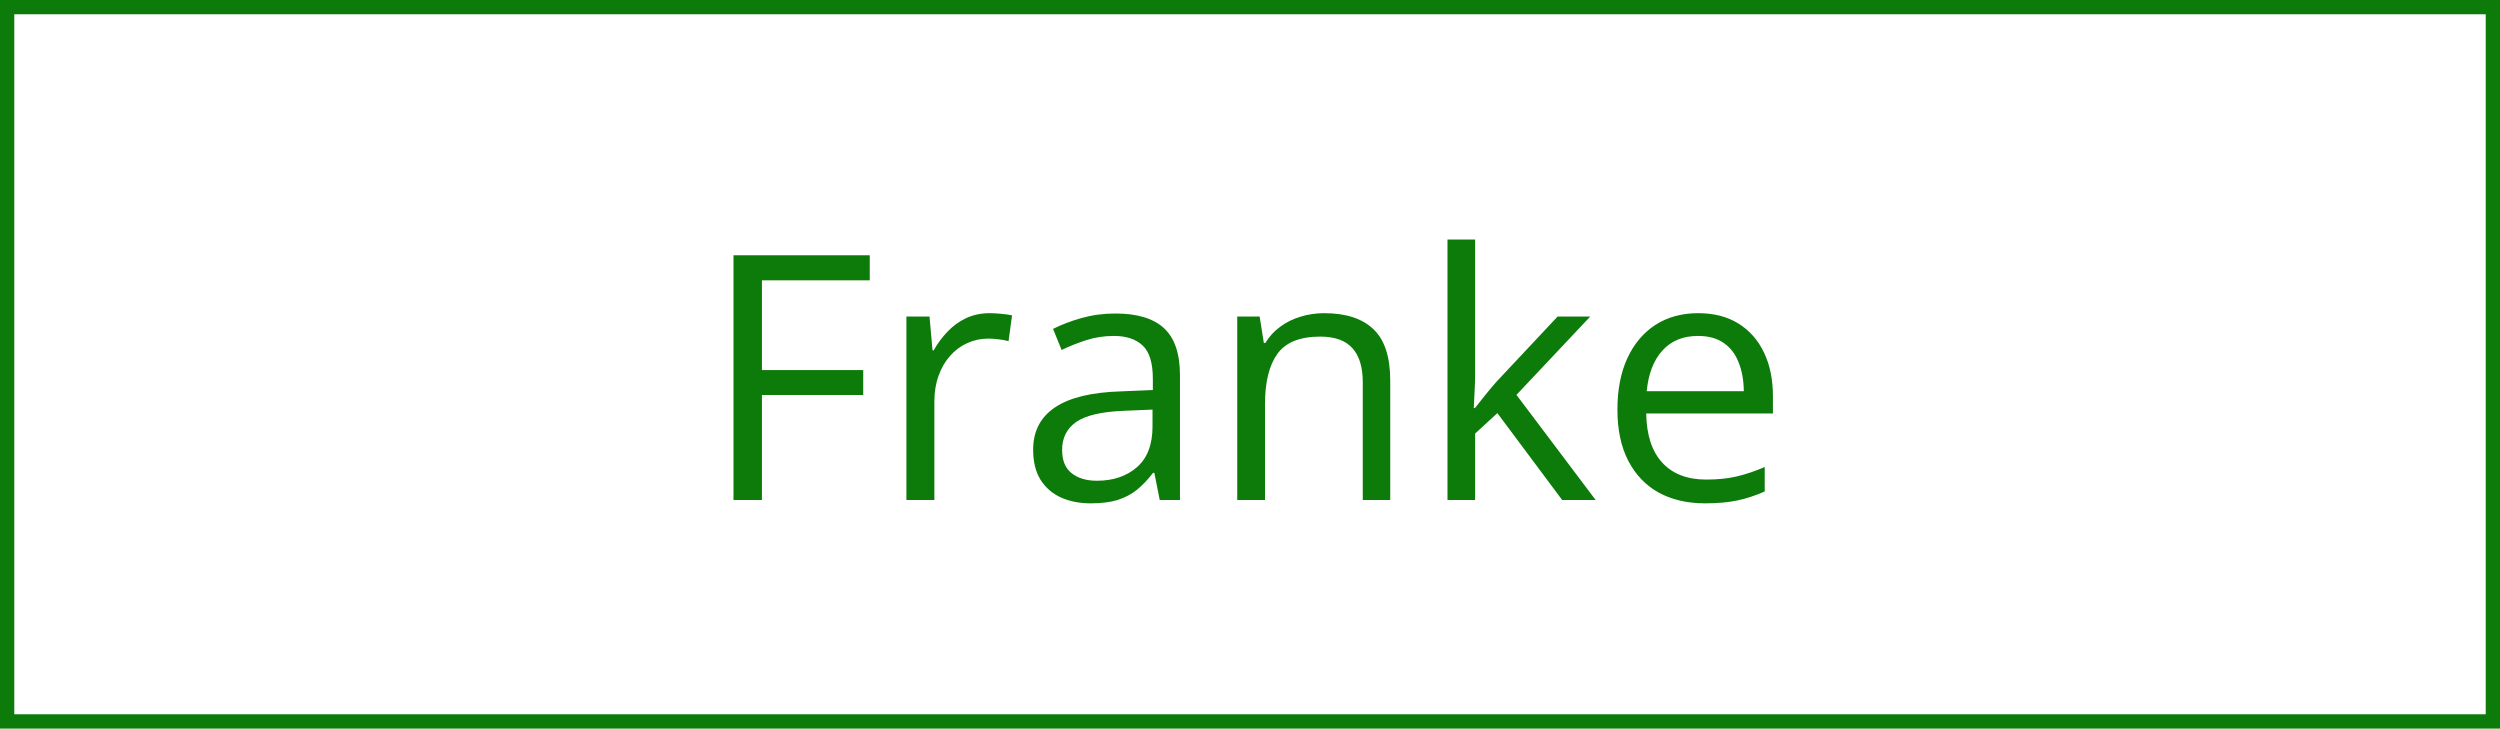
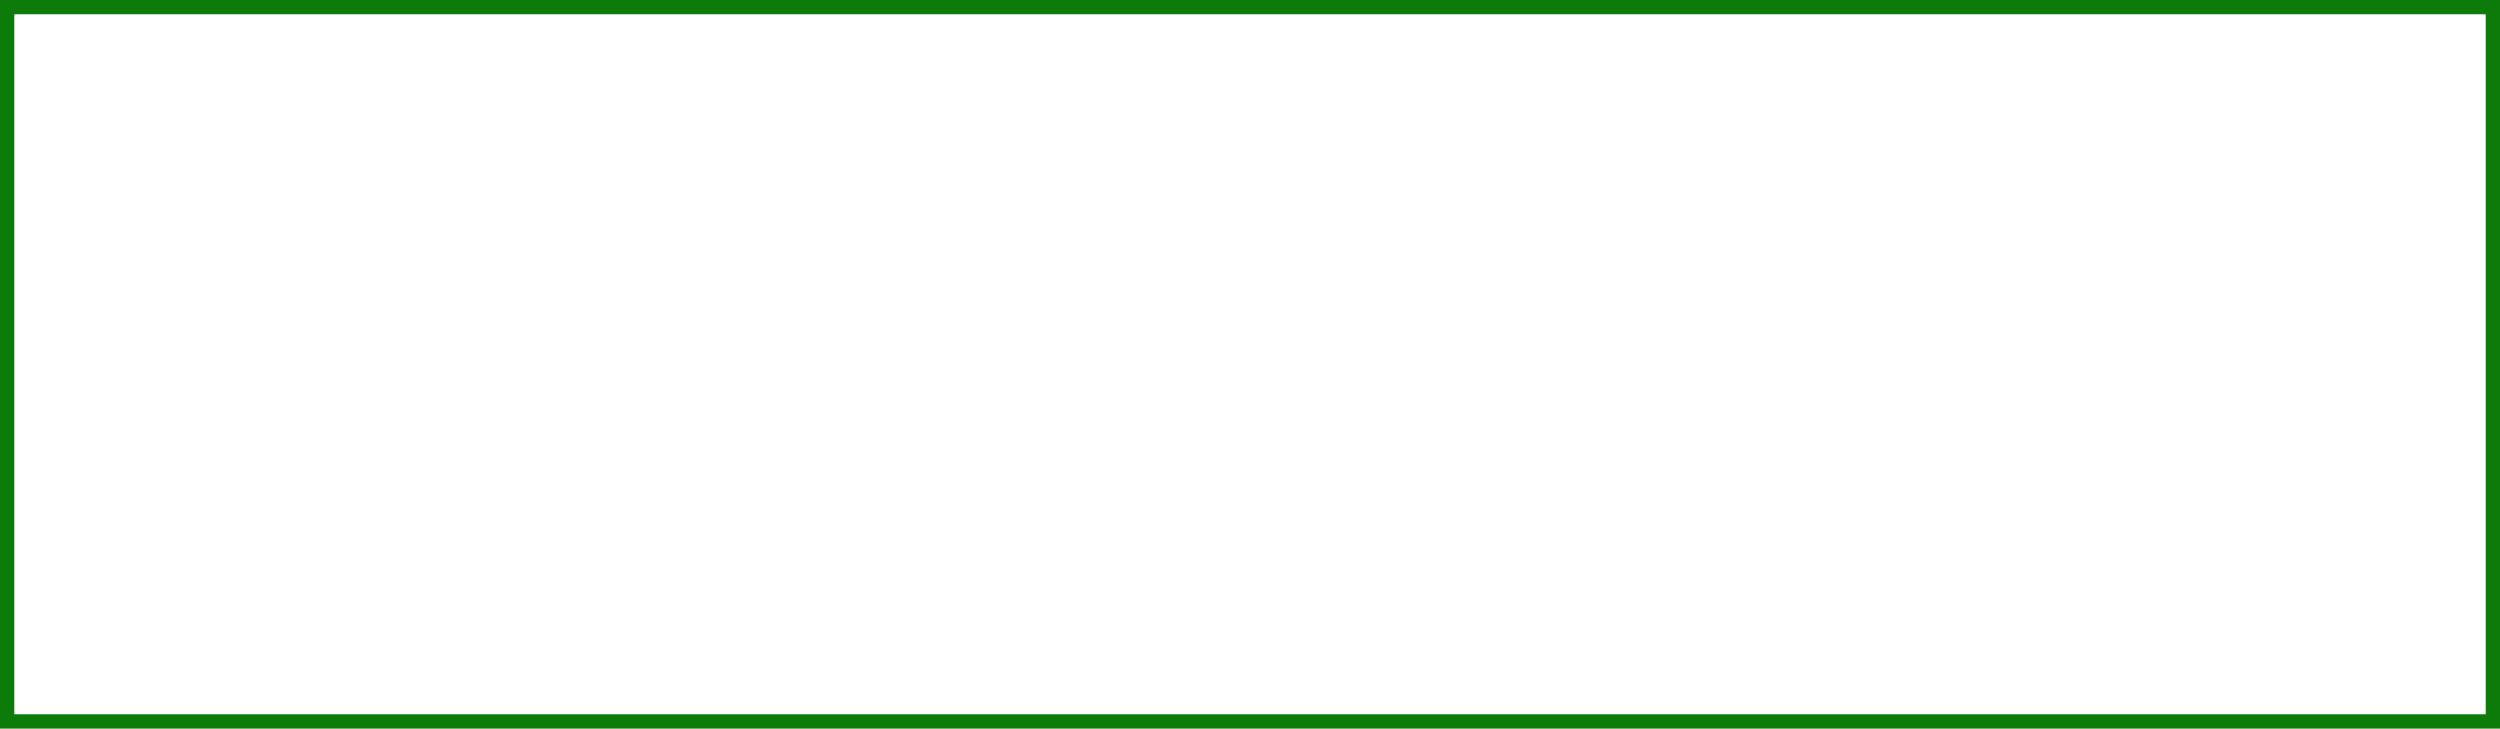
<svg xmlns="http://www.w3.org/2000/svg" width="175" height="51" viewBox="0 0 175 51" fill="none">
-   <path d="M53.336 35H51.344V17.867H60.883V19.625H53.336V25.906H60.426V27.652H53.336V35ZM69.285 21.922C69.543 21.922 69.812 21.938 70.094 21.969C70.375 21.992 70.625 22.027 70.844 22.074L70.598 23.879C70.387 23.824 70.152 23.781 69.894 23.75C69.637 23.719 69.394 23.703 69.168 23.703C68.652 23.703 68.164 23.809 67.703 24.02C67.25 24.223 66.852 24.52 66.508 24.91C66.164 25.293 65.894 25.758 65.699 26.305C65.504 26.844 65.406 27.445 65.406 28.109V35H63.449V22.156H65.066L65.277 24.523H65.359C65.625 24.047 65.945 23.613 66.32 23.223C66.695 22.824 67.129 22.508 67.621 22.273C68.121 22.039 68.676 21.922 69.285 21.922ZM78.074 21.945C79.606 21.945 80.742 22.289 81.484 22.977C82.227 23.664 82.598 24.762 82.598 26.27V35H81.18L80.805 33.102H80.711C80.352 33.57 79.977 33.965 79.586 34.285C79.195 34.598 78.742 34.836 78.227 35C77.719 35.156 77.094 35.234 76.352 35.234C75.57 35.234 74.875 35.098 74.266 34.824C73.664 34.551 73.188 34.137 72.836 33.582C72.492 33.027 72.32 32.324 72.32 31.473C72.32 30.191 72.828 29.207 73.844 28.52C74.859 27.832 76.406 27.457 78.484 27.395L80.699 27.301V26.516C80.699 25.406 80.461 24.629 79.984 24.184C79.508 23.738 78.836 23.516 77.969 23.516C77.297 23.516 76.656 23.613 76.047 23.809C75.438 24.004 74.859 24.234 74.312 24.5L73.715 23.023C74.293 22.727 74.957 22.473 75.707 22.262C76.457 22.051 77.246 21.945 78.074 21.945ZM80.676 28.672L78.719 28.754C77.117 28.816 75.988 29.078 75.332 29.539C74.676 30 74.348 30.652 74.348 31.496C74.348 32.23 74.57 32.773 75.016 33.125C75.461 33.477 76.051 33.652 76.785 33.652C77.926 33.652 78.859 33.336 79.586 32.703C80.312 32.07 80.676 31.121 80.676 29.855V28.672ZM92.688 21.922C94.211 21.922 95.363 22.297 96.144 23.047C96.926 23.789 97.316 24.984 97.316 26.633V35H95.394V26.762C95.394 25.691 95.148 24.891 94.656 24.359C94.172 23.828 93.426 23.562 92.418 23.562C90.996 23.562 89.996 23.965 89.418 24.77C88.84 25.574 88.551 26.742 88.551 28.273V35H86.606V22.156H88.176L88.469 24.008H88.574C88.848 23.555 89.195 23.176 89.617 22.871C90.039 22.559 90.512 22.324 91.035 22.168C91.559 22.004 92.109 21.922 92.688 21.922ZM103.258 16.766V26.234C103.258 26.547 103.246 26.93 103.223 27.383C103.199 27.828 103.18 28.223 103.164 28.566H103.246C103.41 28.363 103.648 28.062 103.961 27.664C104.281 27.266 104.551 26.945 104.77 26.703L109.035 22.156H111.32L106.152 27.641L111.695 35H109.352L104.816 28.918L103.258 30.348V35H101.324V16.766H103.258ZM118.879 21.922C119.973 21.922 120.91 22.164 121.691 22.648C122.473 23.133 123.07 23.812 123.484 24.688C123.898 25.555 124.105 26.57 124.105 27.734V28.941H115.234C115.258 30.449 115.633 31.598 116.359 32.387C117.086 33.176 118.109 33.57 119.43 33.57C120.242 33.57 120.961 33.496 121.586 33.348C122.211 33.199 122.859 32.98 123.531 32.691V34.402C122.883 34.691 122.238 34.902 121.598 35.035C120.965 35.168 120.215 35.234 119.348 35.234C118.113 35.234 117.035 34.984 116.113 34.484C115.199 33.977 114.488 33.234 113.98 32.258C113.473 31.281 113.219 30.086 113.219 28.672C113.219 27.289 113.449 26.094 113.91 25.086C114.379 24.07 115.035 23.289 115.879 22.742C116.73 22.195 117.73 21.922 118.879 21.922ZM118.855 23.516C117.816 23.516 116.988 23.855 116.371 24.535C115.754 25.215 115.387 26.164 115.27 27.383H122.066C122.059 26.617 121.938 25.945 121.703 25.367C121.477 24.781 121.129 24.328 120.66 24.008C120.191 23.68 119.59 23.516 118.855 23.516Z" fill="#0D7B0A" />
  <rect x="0.5" y="0.5" width="174" height="50" stroke="#0D7B0A" />
</svg>